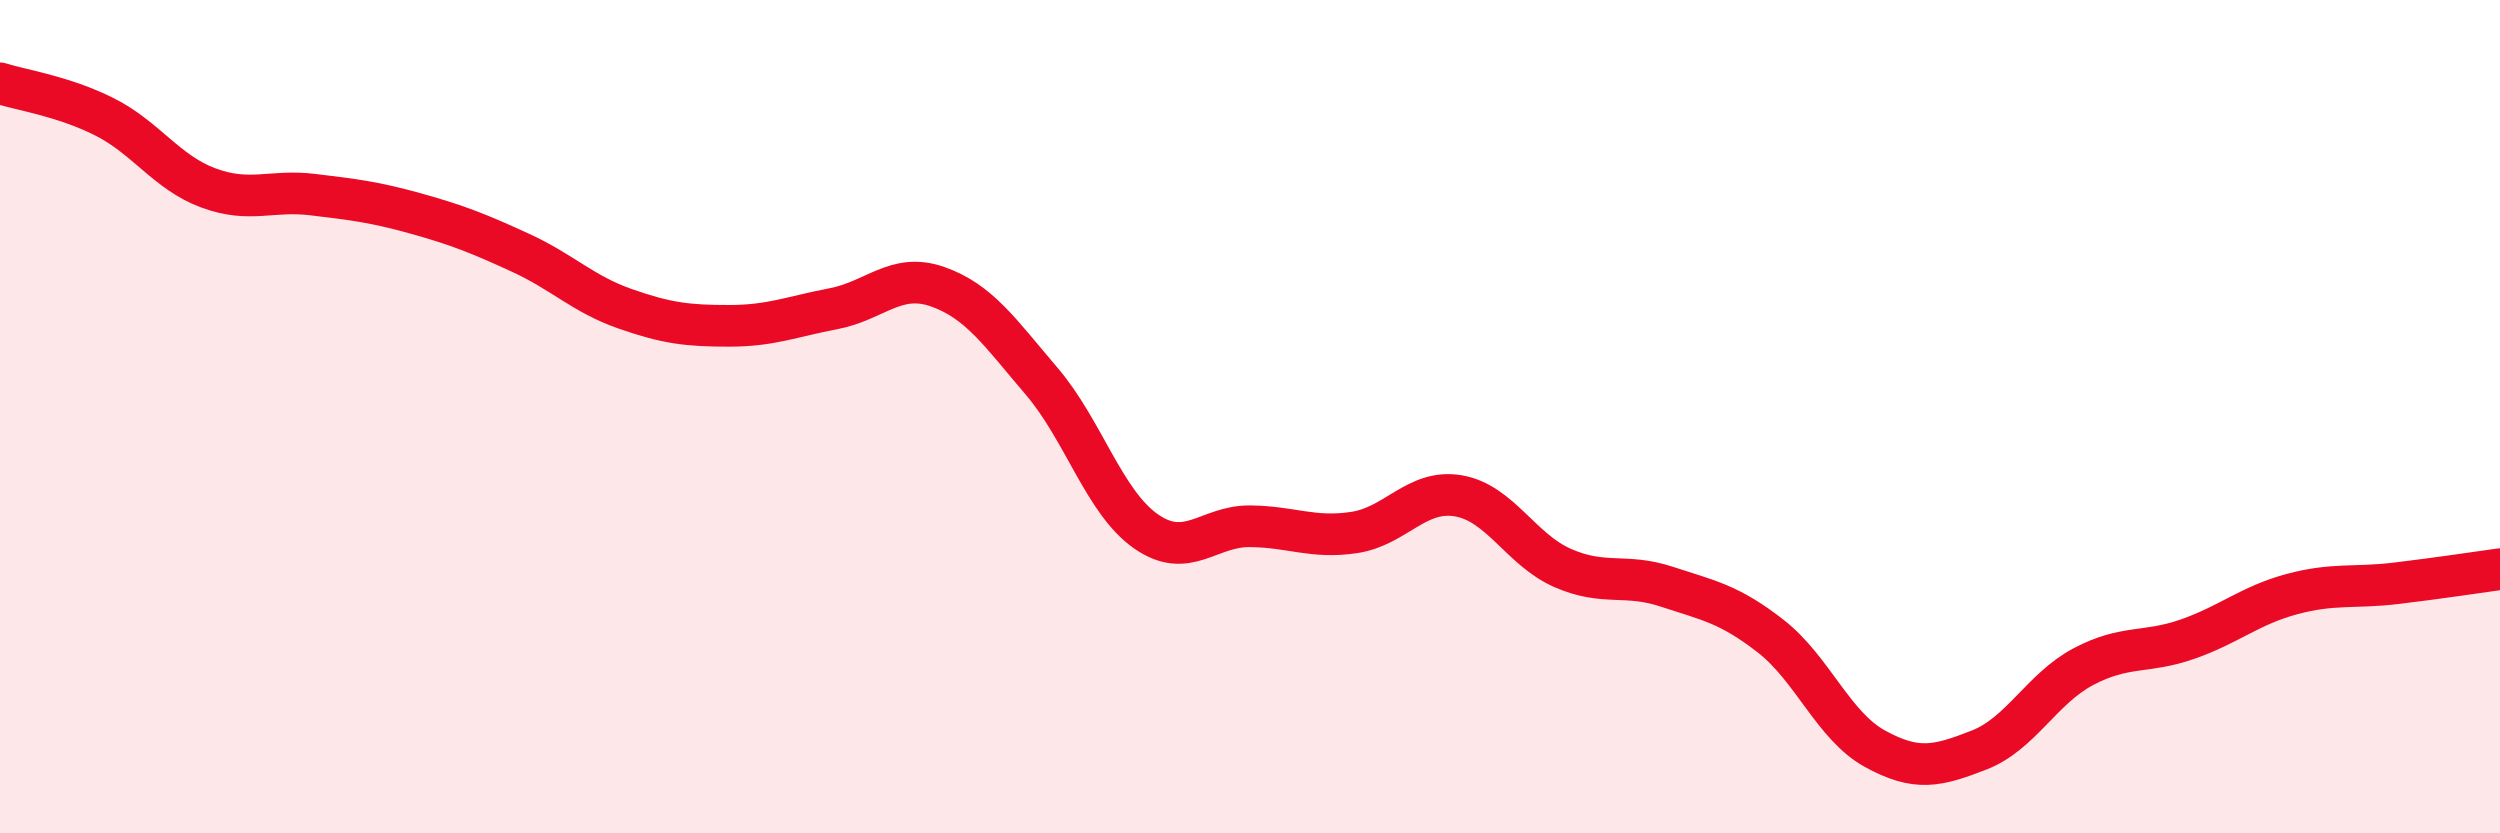
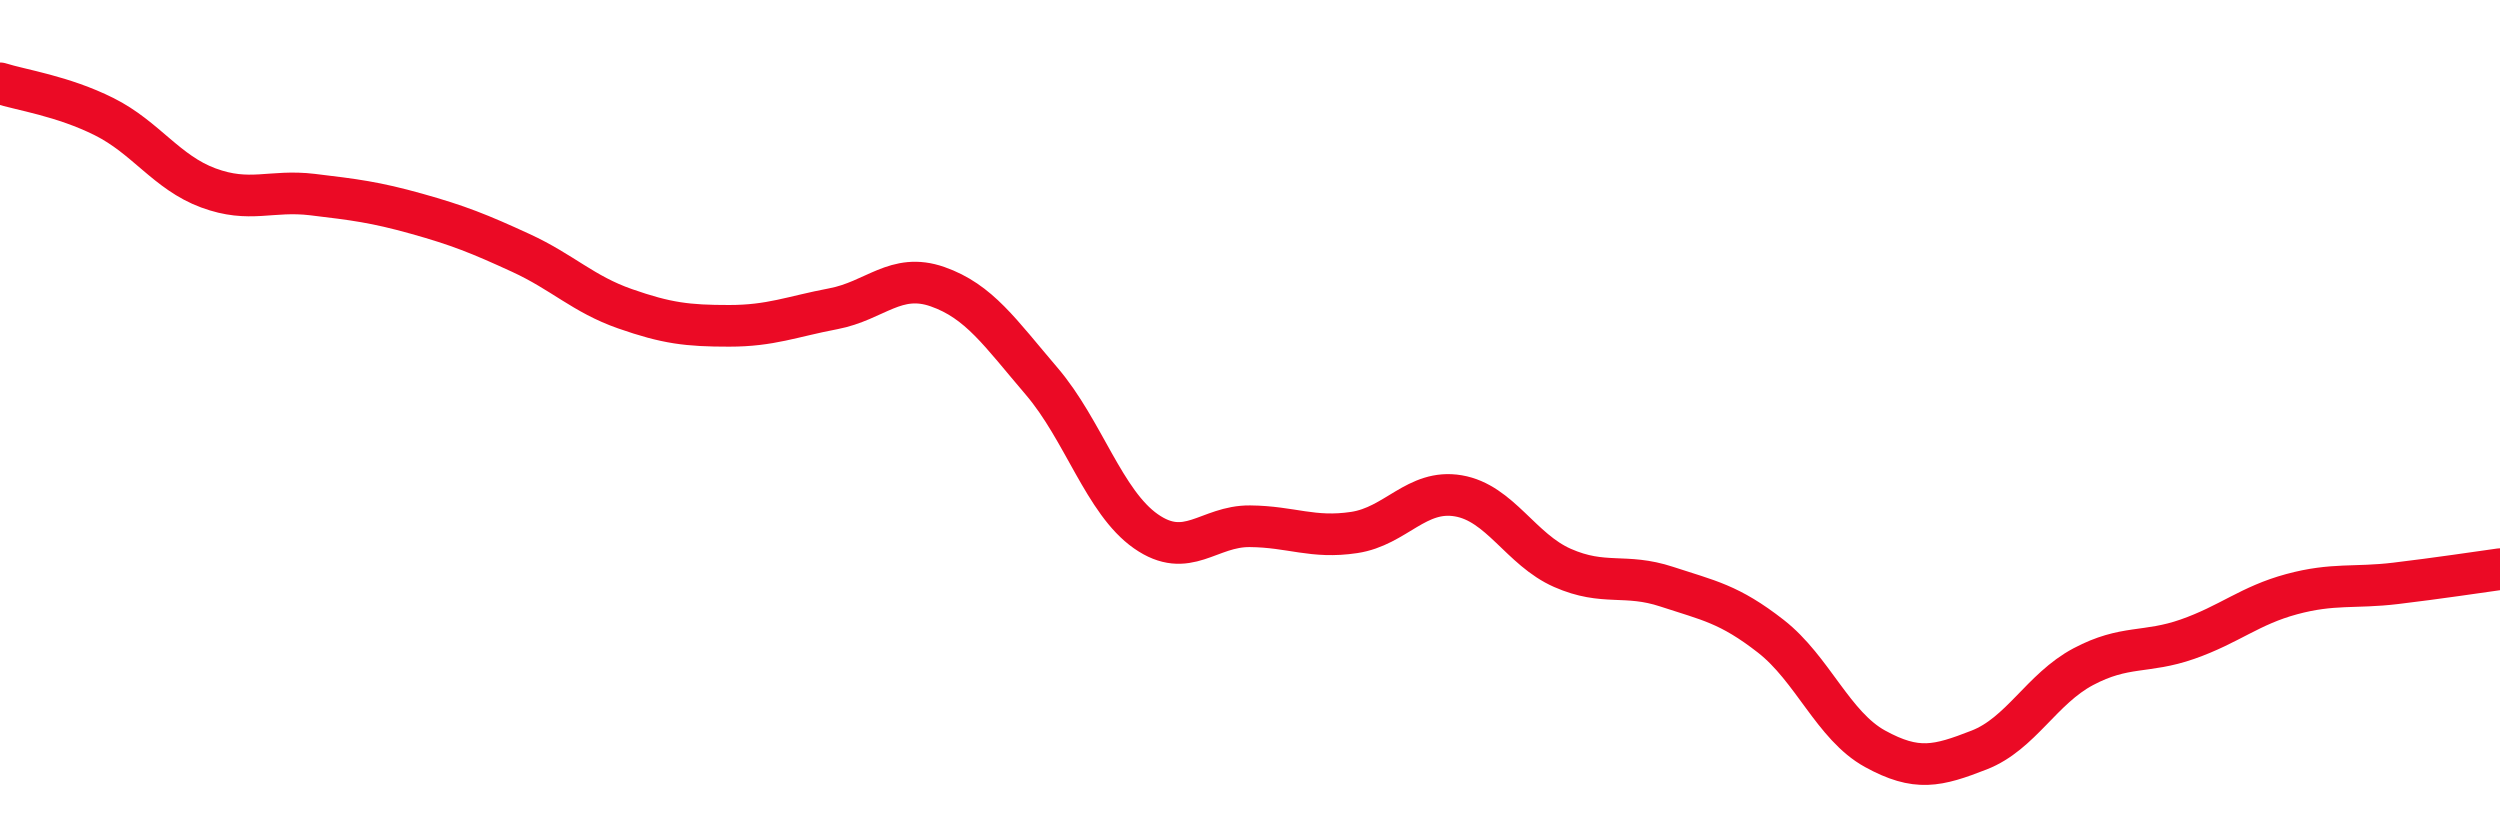
<svg xmlns="http://www.w3.org/2000/svg" width="60" height="20" viewBox="0 0 60 20">
-   <path d="M 0,2 C 0.5,2.16 1.5,2.3 2.5,2.8 C 3.5,3.3 4,4.14 5,4.51 C 6,4.88 6.5,4.55 7.5,4.67 C 8.5,4.79 9,4.85 10,5.13 C 11,5.41 11.5,5.61 12.5,6.07 C 13.5,6.53 14,7.06 15,7.41 C 16,7.76 16.5,7.82 17.5,7.82 C 18.5,7.82 19,7.6 20,7.41 C 21,7.22 21.5,6.53 22.5,6.88 C 23.5,7.23 24,7.98 25,9.15 C 26,10.32 26.5,12.05 27.5,12.75 C 28.5,13.45 29,12.62 30,12.63 C 31,12.64 31.5,12.93 32.5,12.78 C 33.5,12.63 34,11.73 35,11.9 C 36,12.07 36.5,13.19 37.5,13.63 C 38.5,14.07 39,13.75 40,14.08 C 41,14.41 41.5,14.49 42.5,15.27 C 43.5,16.05 44,17.42 45,17.97 C 46,18.52 46.5,18.39 47.5,18 C 48.5,17.61 49,16.53 50,16 C 51,15.47 51.5,15.69 52.5,15.34 C 53.5,14.99 54,14.53 55,14.26 C 56,13.99 56.5,14.12 57.5,14 C 58.5,13.88 59.5,13.73 60,13.66L60 20L0 20Z" fill="#EB0A25" opacity="0.1" stroke-linecap="round" stroke-linejoin="round" />
  <path d="M 0,2 C 0.5,2.16 1.5,2.3 2.5,2.8 C 3.5,3.3 4,4.14 5,4.51 C 6,4.88 6.5,4.55 7.5,4.67 C 8.5,4.79 9,4.85 10,5.13 C 11,5.41 11.5,5.61 12.5,6.07 C 13.5,6.53 14,7.06 15,7.41 C 16,7.76 16.5,7.82 17.5,7.82 C 18.5,7.82 19,7.6 20,7.41 C 21,7.22 21.5,6.53 22.5,6.88 C 23.5,7.23 24,7.98 25,9.15 C 26,10.32 26.5,12.05 27.5,12.75 C 28.5,13.45 29,12.62 30,12.63 C 31,12.64 31.5,12.93 32.5,12.78 C 33.5,12.63 34,11.73 35,11.9 C 36,12.07 36.5,13.19 37.5,13.63 C 38.5,14.07 39,13.75 40,14.08 C 41,14.41 41.5,14.49 42.5,15.27 C 43.5,16.05 44,17.42 45,17.97 C 46,18.52 46.5,18.39 47.5,18 C 48.5,17.61 49,16.53 50,16 C 51,15.47 51.5,15.69 52.5,15.34 C 53.5,14.99 54,14.53 55,14.26 C 56,13.99 56.5,14.12 57.5,14 C 58.5,13.88 59.5,13.73 60,13.66" stroke="#EB0A25" stroke-width="1" fill="none" stroke-linecap="round" stroke-linejoin="round" />
</svg>